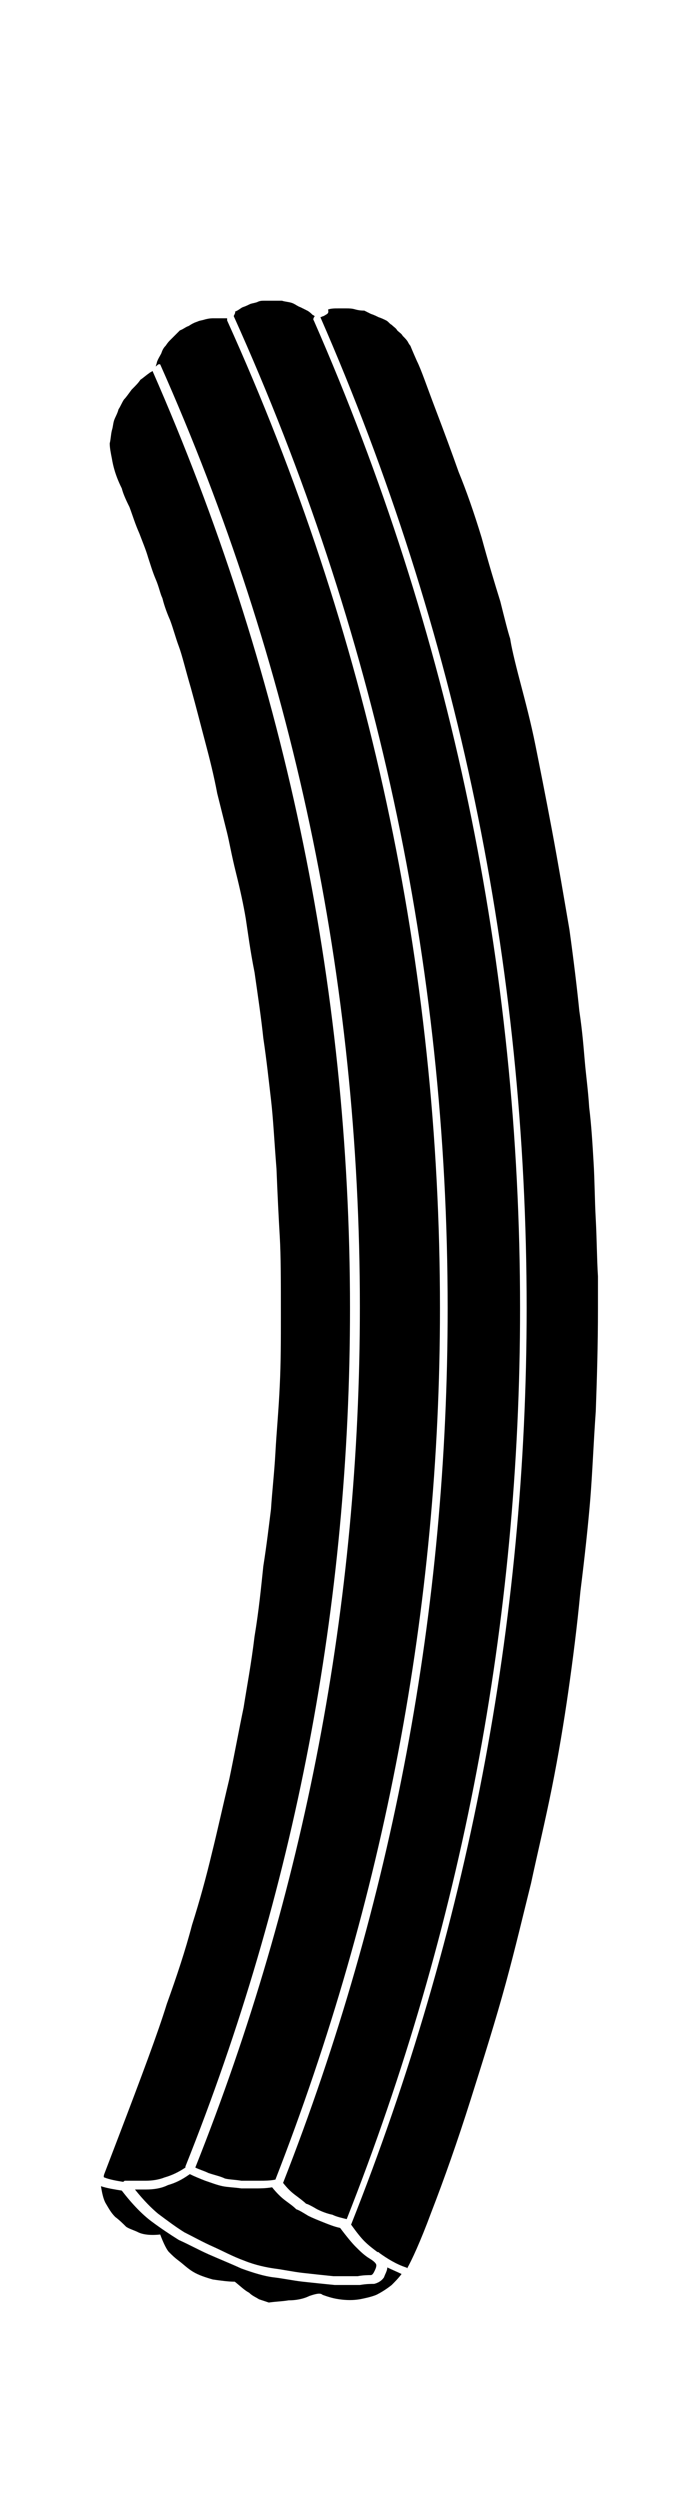
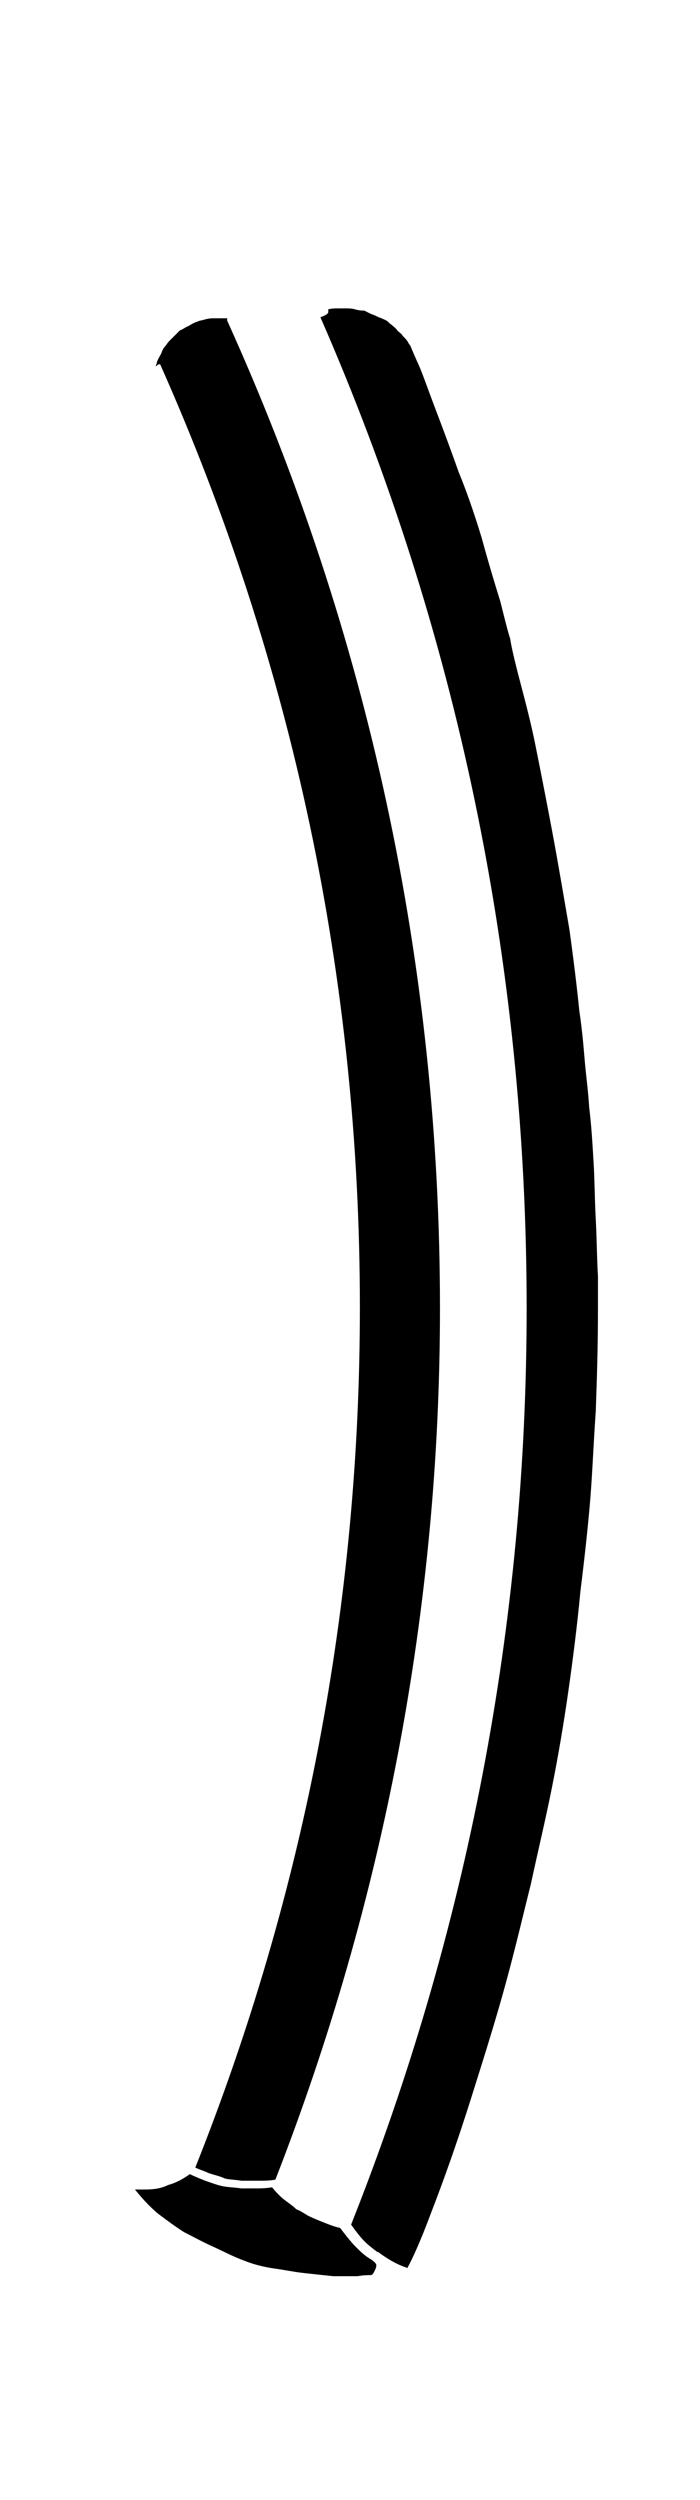
<svg xmlns="http://www.w3.org/2000/svg" version="1.1" id="sedanini" x="0px" y="0px" viewBox="0 0 63.8 227.8" xml:space="preserve">
  <path id="XMLID_1043_" d="M14.4,201.7c0.8,0.6,1.6,1.2,2.4,1.7c0.8,0.4,1.7,0.9,2.6,1.3c0.9,0.4,1.8,0.9,2.9,1.3  c1,0.4,2,0.6,2.7,0.7c0.8,0.1,1.7,0.3,2.6,0.4c0.9,0.1,1.8,0.2,2.8,0.3l2.2,0c0.5-0.1,1-0.1,1.2-0.1c0.1,0,0.2-0.1,0.3-0.3  c0.1-0.2,0.2-0.4,0.2-0.6c0-0.1-0.1-0.3-0.6-0.6c-0.5-0.3-0.9-0.7-1.3-1.1c-0.3-0.3-0.8-0.9-1.4-1.7c-0.5-0.1-1-0.3-1.5-0.5  c-0.5-0.2-1-0.4-1.4-0.6c-0.5-0.3-0.8-0.5-1.1-0.6c-0.3-0.3-0.6-0.5-1-0.8c-0.4-0.3-0.8-0.7-1.2-1.2c-0.6,0.1-1.1,0.1-1.5,0.1H22  c-0.7-0.1-1.2-0.1-1.7-0.2c-0.5-0.1-1-0.3-1.6-0.5c-0.5-0.2-1-0.4-1.4-0.6c-0.7,0.5-1.3,0.8-2,1c-0.6,0.3-1.3,0.4-2,0.4h-1  C13.1,200.5,13.8,201.2,14.4,201.7" />
-   <path id="XMLID_1042_" d="M21.3,28.8c12.9,28.6,19.5,59,19.5,90.4c0,27.3-5,54.2-15,79.7c0.4,0.5,0.7,0.8,1.1,1.1  c0.4,0.3,0.8,0.6,1,0.8c0.1,0,0.5,0.2,1,0.5c0.4,0.2,0.9,0.4,1.4,0.5c0.4,0.2,0.9,0.3,1.3,0.4c10.5-26.6,15.8-54.5,15.8-83  c0-31.2-6.3-61.5-18.8-90c-0.1-0.1,0-0.3,0.1-0.4c-0.1,0-0.1-0.1-0.2-0.1c-0.1-0.1-0.3-0.3-0.5-0.4c-0.2-0.1-0.4-0.2-0.6-0.3  c-0.3-0.1-0.5-0.3-0.8-0.4c-0.3-0.1-0.6-0.1-0.9-0.2h-0.9h-0.7c-0.2,0-0.4,0-0.6,0.1c-0.2,0.1-0.4,0.1-0.7,0.2  c-0.2,0.1-0.4,0.2-0.7,0.3c-0.2,0.1-0.4,0.3-0.7,0.4C21.5,28.4,21.4,28.6,21.3,28.8C21.2,28.7,21.3,28.8,21.3,28.8" />
  <path id="XMLID_1041_" d="M29.5,28.8c-0.1,0-0.2,0.1-0.3,0.1c12.5,28.6,18.8,59,18.8,90.3c0,28.7-5.4,56.8-16,83.5  c0.5,0.7,0.9,1.2,1.2,1.5c0.4,0.4,0.8,0.7,1.2,1c0,0,0,0,0,0c0.1,0,0.1,0,0.2,0.1c0.7,0.5,1.5,1,2.4,1.3c0.1,0,0.1,0.1,0.1,0.1  c0.4-0.7,1.2-2.4,2.2-5.1c1.2-3.1,2.4-6.5,3.6-10.3c1.2-3.8,2.3-7.3,3.2-10.6c0.9-3.3,1.6-6.3,2.3-9.1c0.6-2.8,1.3-5.7,1.9-8.7  c0.6-3,1.1-6,1.5-8.8c0.4-2.8,0.8-5.9,1.1-9.1c0.4-3.2,0.7-6,0.9-8.4c0.2-2.5,0.3-5.2,0.5-8c0.1-2.8,0.2-5.9,0.2-9.4v-2.9  c-0.1-1.6-0.1-3.3-0.2-5.2c-0.1-1.8-0.1-3.6-0.2-5.2c-0.1-1.7-0.2-3.4-0.4-5c-0.1-1.6-0.3-3-0.4-4.2c-0.1-1.1-0.2-2.6-0.5-4.6  c-0.2-2-0.5-4.5-0.9-7.4c-0.5-2.9-1-5.9-1.6-9.1c-0.6-3.2-1.1-5.7-1.5-7.7c-0.4-2-0.9-3.9-1.4-5.8c-0.5-1.9-0.8-3.2-0.9-3.9  c-0.2-0.6-0.5-1.8-0.9-3.4c-0.5-1.6-1.1-3.6-1.7-5.8c-0.7-2.3-1.4-4.3-2.1-6c-0.6-1.7-1.3-3.6-2.1-5.7c-0.8-2.1-1.3-3.6-1.7-4.4  c-0.4-0.9-0.6-1.4-0.6-1.4s-0.1-0.1-0.2-0.3c-0.1-0.2-0.3-0.4-0.5-0.6c-0.1-0.2-0.3-0.3-0.5-0.5c-0.1-0.2-0.3-0.3-0.5-0.5  c-0.2-0.1-0.3-0.3-0.5-0.4c-0.2-0.1-0.4-0.2-0.7-0.3c-0.2-0.1-0.4-0.2-0.7-0.3c-0.2-0.1-0.4-0.2-0.6-0.3c-0.2,0-0.4,0-0.8-0.1  c-0.3-0.1-0.6-0.1-0.8-0.1h-0.8c-0.3,0-0.6,0-0.9,0.1C30,28.6,29.8,28.6,29.5,28.8" />
-   <path id="XMLID_1040_" d="M26.3,209.6c0.6,0,1.3-0.1,1.9-0.4c0.6-0.2,1-0.3,1.2-0.1c0.3,0.1,0.8,0.3,1.5,0.4c0.7,0.1,1.3,0.1,1.9,0  c0.5-0.1,1-0.2,1.5-0.4c0.4-0.2,0.9-0.5,1.4-0.9c0.3-0.3,0.6-0.6,0.9-1c-0.4-0.2-0.9-0.4-1.3-0.6c0,0.3-0.2,0.6-0.3,0.9  c-0.2,0.3-0.5,0.5-0.9,0.6c-0.3,0-0.7,0-1.3,0.1l-2.3,0c-1-0.1-2-0.2-2.9-0.3c-0.9-0.1-1.8-0.3-2.7-0.4c-0.8-0.1-1.8-0.4-2.9-0.8  c-1.1-0.5-2.1-0.9-3-1.3c-0.9-0.4-1.8-0.9-2.7-1.3c-0.8-0.5-1.7-1.1-2.5-1.7c-0.8-0.6-1.7-1.5-2.7-2.8c-0.6-0.1-1.3-0.2-1.9-0.4  c0.1,0.6,0.2,1.1,0.4,1.5c0.3,0.5,0.5,0.9,0.9,1.3c0.4,0.3,0.7,0.6,1,0.9c0.3,0.2,0.7,0.3,1.1,0.5c0.4,0.2,1.1,0.3,2,0.2  c0.3,0.8,0.6,1.4,0.8,1.6c0.3,0.3,0.5,0.5,0.9,0.8c0.4,0.3,0.8,0.7,1.3,1c0.5,0.3,1.1,0.5,1.8,0.7c0.7,0.1,1.4,0.2,2,0.2  c0.5,0.4,0.9,0.8,1.3,1c0.3,0.3,0.6,0.4,0.9,0.6c0.3,0.1,0.6,0.2,0.9,0.3C25.2,209.7,25.7,209.7,26.3,209.6" />
-   <path id="XMLID_1039_" d="M9.5,198.4c0.5,0.2,1.1,0.3,1.7,0.4c0.1,0,0.1-0.1,0.2-0.1h1.9c0.6,0,1.2-0.1,1.7-0.3  c0.7-0.2,1.3-0.5,1.9-0.9c0,0,0,0,0-0.1c10-25,15-51.3,15-78.2c0-29.6-6.1-58.3-18-85.4c-0.1,0.1-0.2,0.1-0.3,0.2  c-0.3,0.2-0.5,0.4-0.8,0.6c-0.2,0.3-0.4,0.5-0.8,0.9c-0.3,0.4-0.5,0.7-0.7,0.9c-0.2,0.3-0.3,0.6-0.5,0.9c-0.1,0.4-0.3,0.7-0.4,1  c-0.1,0.3-0.1,0.6-0.2,0.9c-0.1,0.4-0.1,0.8-0.2,1.2c0,0.4,0.1,0.9,0.2,1.4c0.1,0.6,0.3,1.5,0.9,2.7c0.1,0.4,0.3,0.9,0.7,1.7  c0.3,0.8,0.5,1.5,0.9,2.4c0.3,0.8,0.6,1.5,0.8,2.2c0.2,0.6,0.4,1.3,0.7,2c0.3,0.7,0.4,1.3,0.6,1.7c0.1,0.4,0.3,1.1,0.7,2  c0.3,0.8,0.5,1.6,0.8,2.4c0.3,0.8,0.6,2.1,1.1,3.8c0.5,1.8,0.9,3.4,1.3,4.9c0.4,1.5,0.8,3.1,1.1,4.7c0.4,1.6,0.7,2.8,0.9,3.6  c0.2,0.8,0.4,2,0.8,3.6c0.4,1.6,0.7,3,0.9,4.2c0.2,1.3,0.4,2.9,0.8,4.9c0.3,2.1,0.6,4.1,0.8,6c0.3,2,0.5,3.9,0.7,5.6  c0.2,1.7,0.3,3.8,0.5,6.3c0.1,2.5,0.2,4.5,0.3,6.2c0.1,1.7,0.1,4.1,0.1,7.2c0,2.2,0,4.3-0.1,6.3c-0.1,2.3-0.3,4.3-0.4,6.2  c-0.1,1.8-0.3,3.5-0.4,5.1c-0.2,1.6-0.4,3.3-0.7,5.2c-0.2,1.9-0.4,4-0.8,6.4c-0.3,2.5-0.7,4.6-1,6.5c-0.4,1.9-0.8,4.1-1.3,6.5  c-0.6,2.5-1.1,4.8-1.6,6.8c-0.5,2.1-1.1,4.3-1.8,6.5c-0.6,2.3-1.4,4.7-2.3,7.2c-0.8,2.6-2.3,6.6-4.4,12.1l-1.3,3.4  C9.4,198.4,9.5,198.4,9.5,198.4" />
  <path id="XMLID_1038_" d="M14.6,33.2c12.1,27.2,18.2,56.1,18.2,85.9c0,27-5,53.3-15,78.4c0.4,0.2,0.8,0.3,1.2,0.5  c0.6,0.2,1.1,0.3,1.5,0.5c0.4,0.1,0.9,0.1,1.5,0.2l1.7,0c0.4,0,0.9,0,1.4-0.1c9.9-25.4,15-52.2,15-79.4c0-31.2-6.5-61.5-19.4-90  c0-0.1,0-0.1,0-0.2c-0.1,0-0.3,0-0.4,0h-0.8c-0.2,0-0.4,0-0.8,0.1c-0.3,0.1-0.5,0.1-0.7,0.2c-0.3,0.1-0.5,0.2-0.8,0.4  c-0.3,0.1-0.5,0.3-0.8,0.4c-0.2,0.2-0.3,0.3-0.5,0.5c-0.2,0.2-0.3,0.3-0.4,0.4c-0.1,0.1-0.2,0.2-0.4,0.5c-0.2,0.2-0.3,0.4-0.4,0.7  c-0.1,0.2-0.3,0.5-0.4,0.8c0,0.1-0.1,0.3-0.1,0.4C14.5,33.1,14.5,33.2,14.6,33.2" />
</svg>